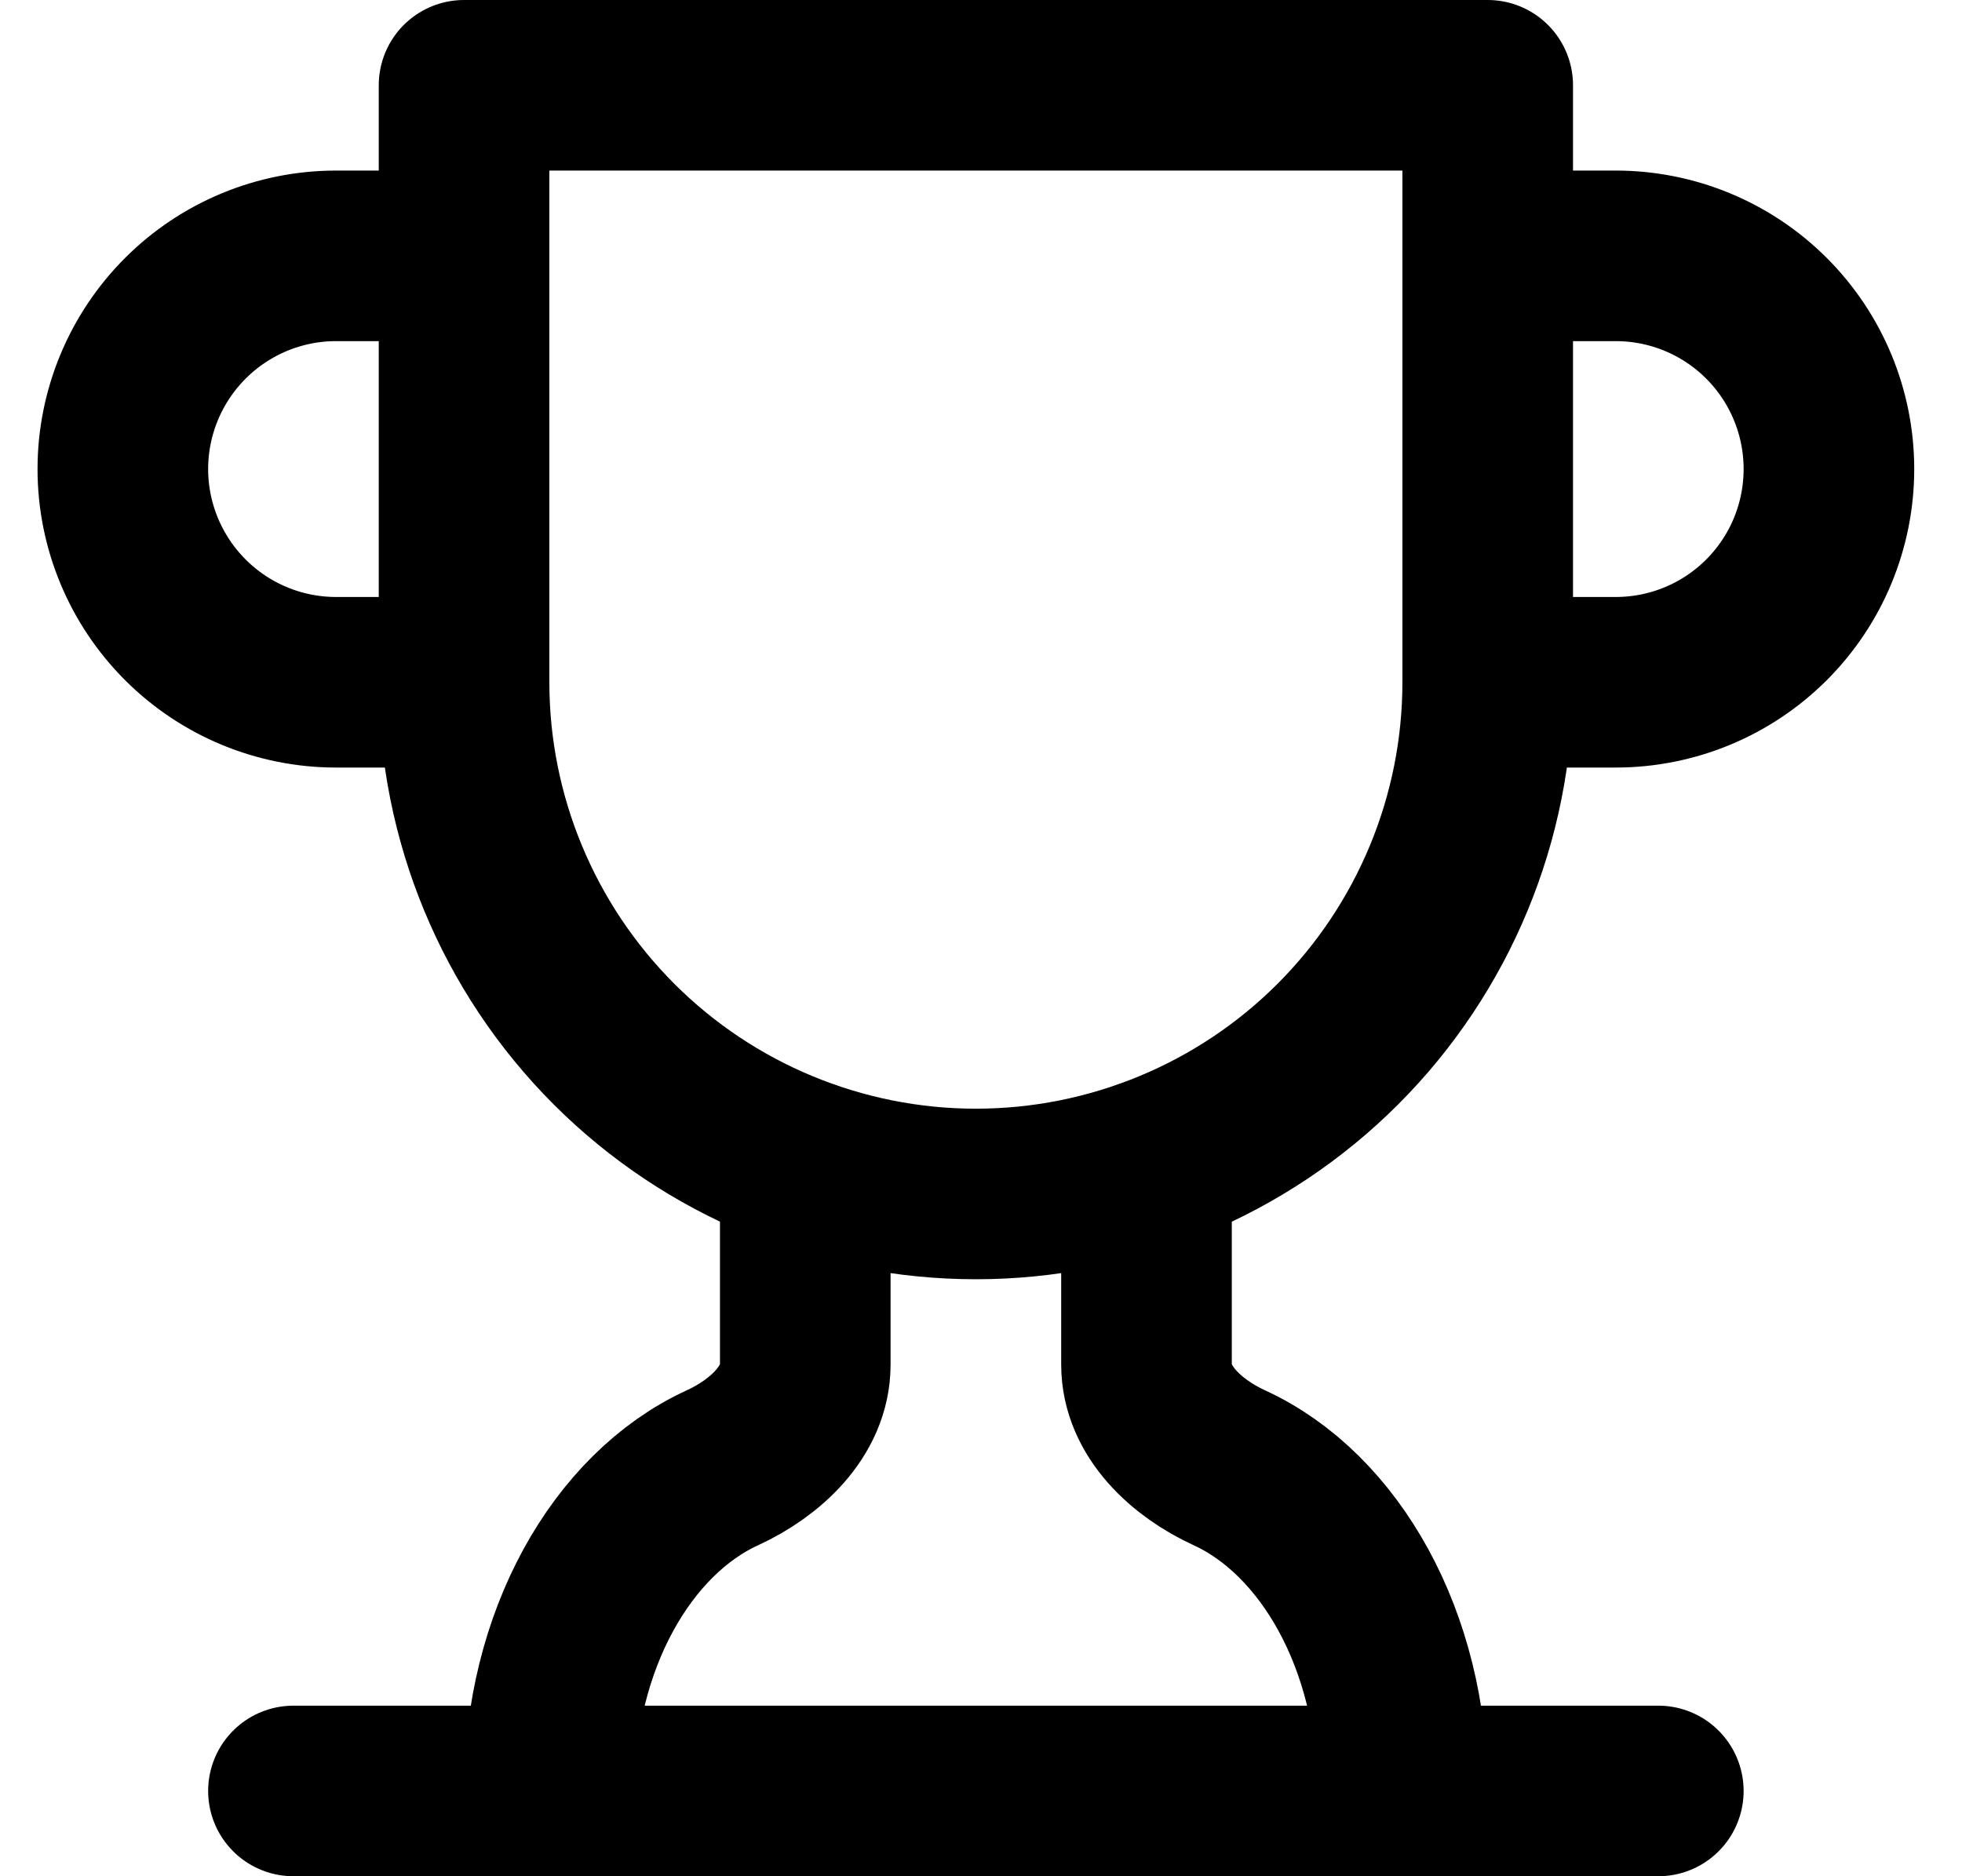
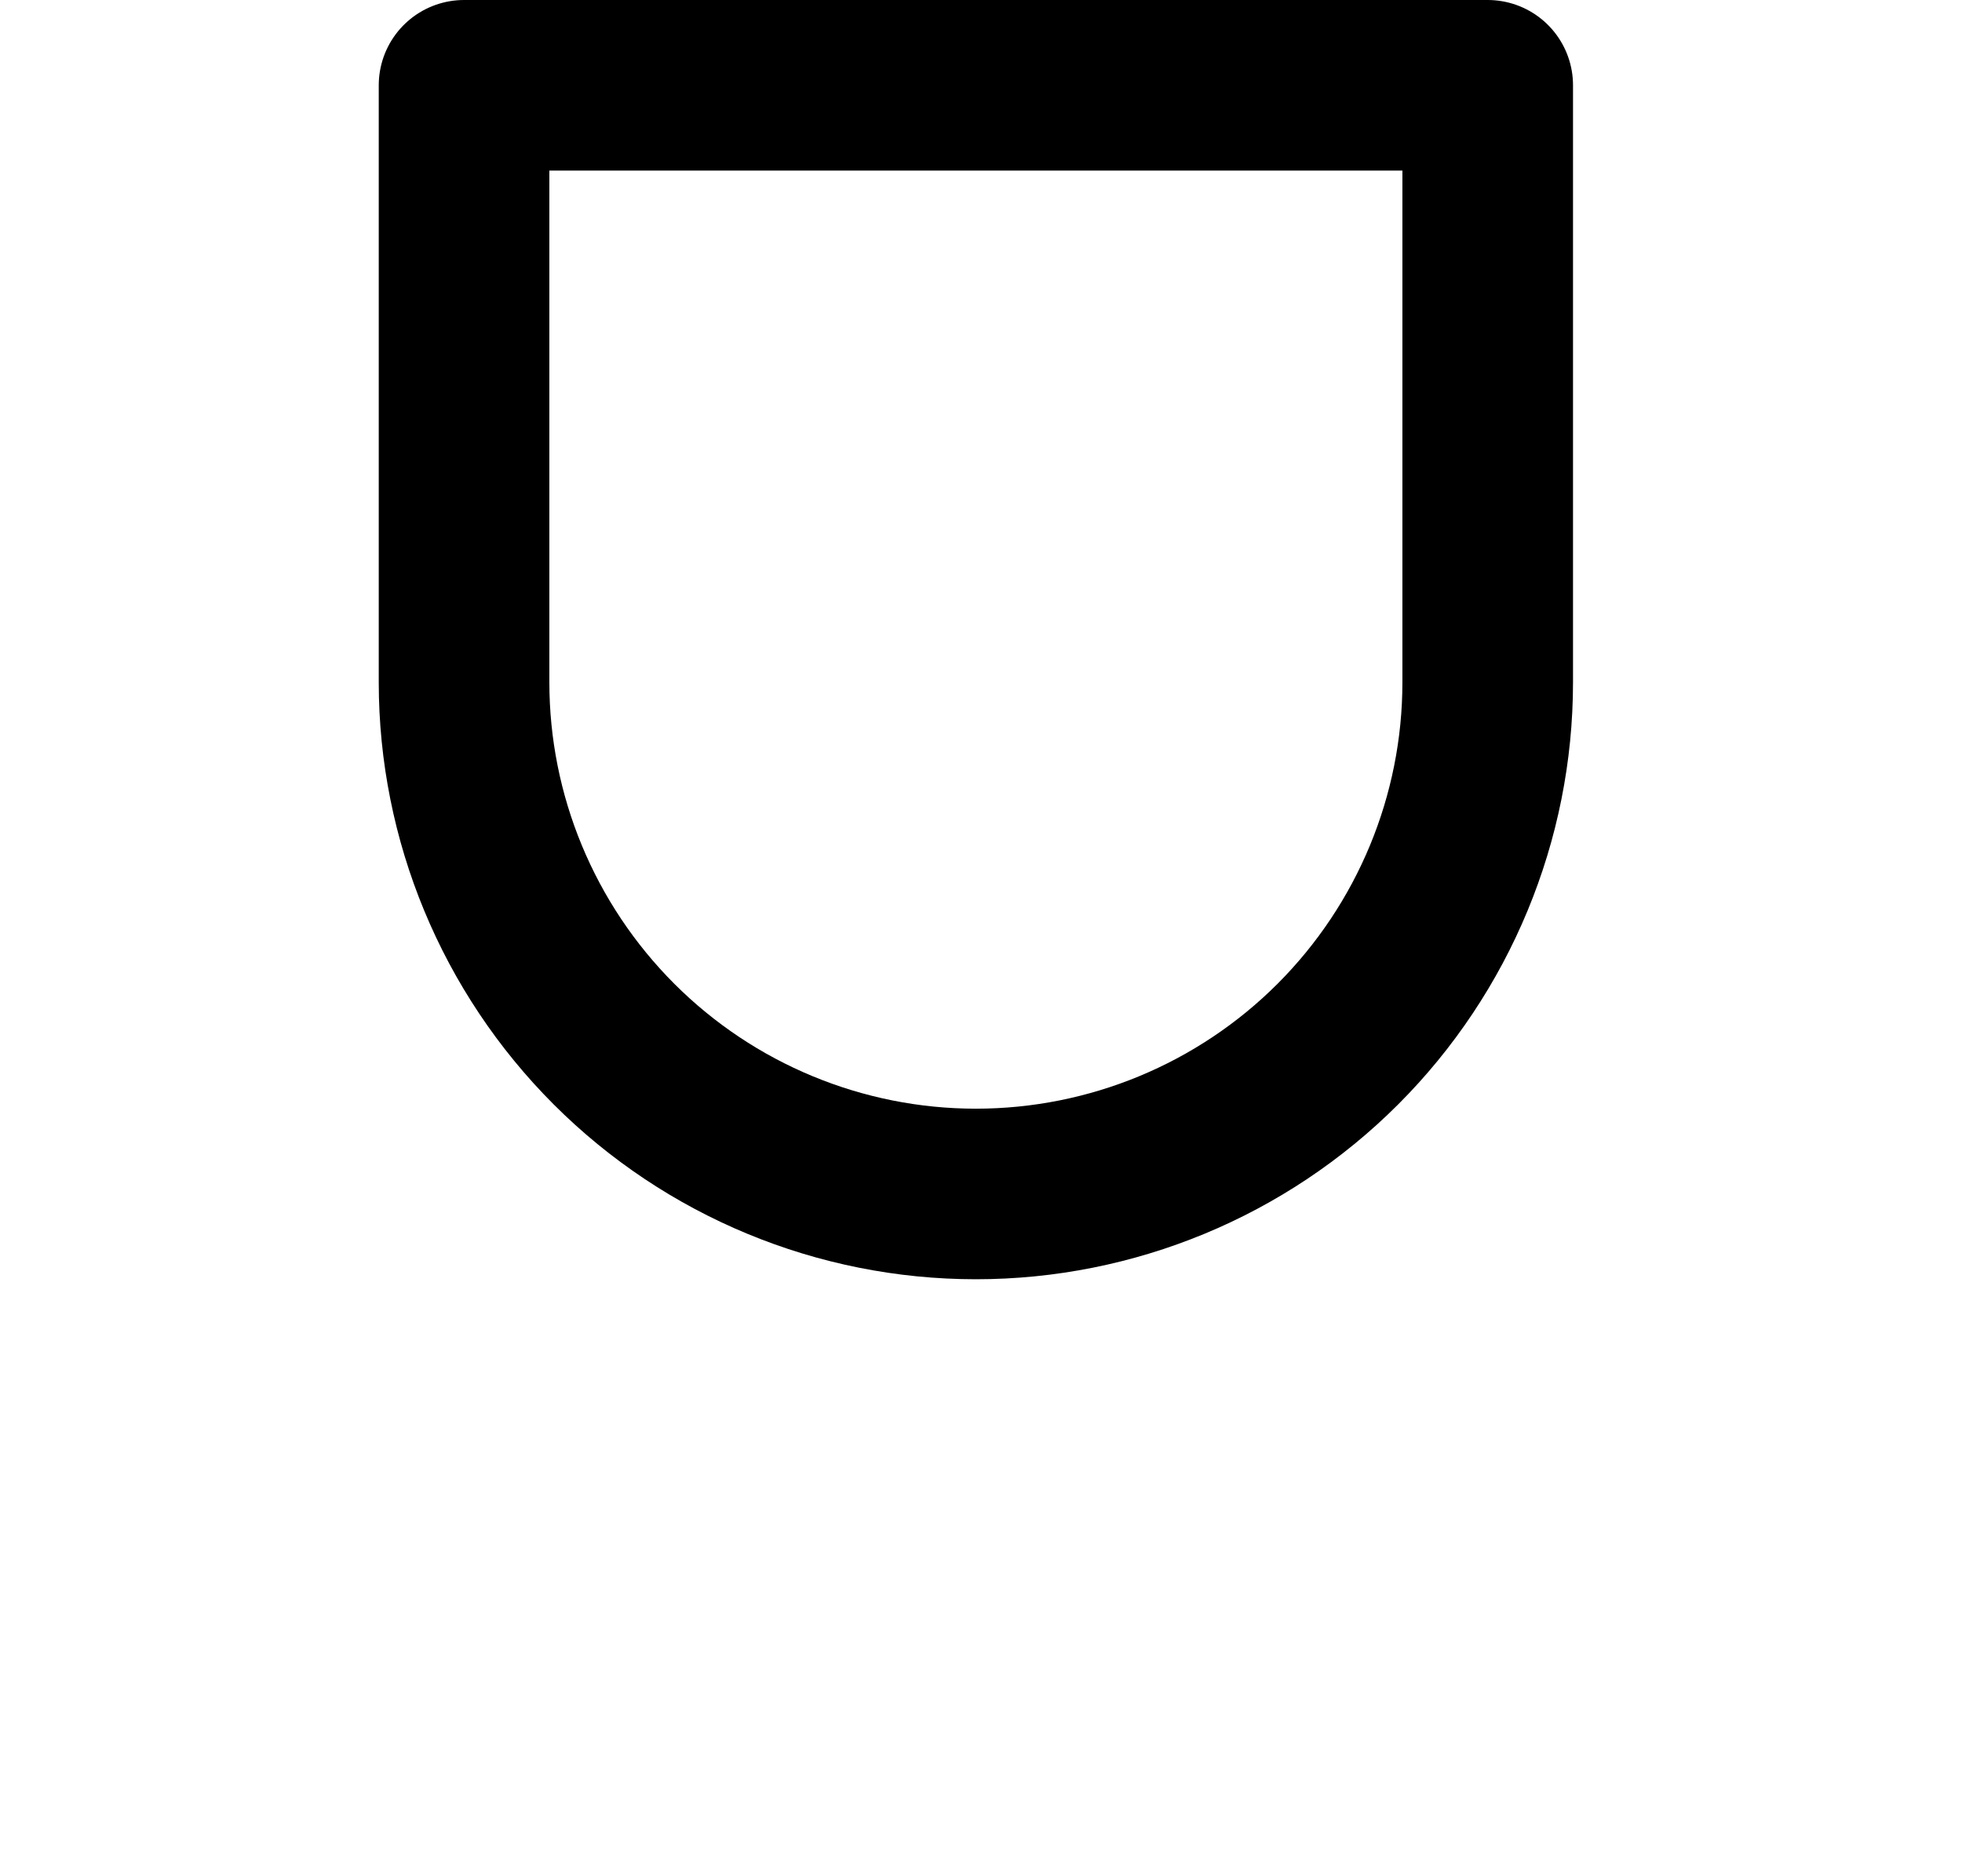
<svg xmlns="http://www.w3.org/2000/svg" width="23" height="22" viewBox="0 0 23 22" fill="none">
-   <path d="M5.44 8H3.94C3.277 8 2.642 7.737 2.173 7.268C1.704 6.799 1.44 6.163 1.44 5.5C1.44 4.837 1.704 4.201 2.173 3.732C2.642 3.263 3.277 3 3.94 3H5.44" stroke="black" stroke-width="2" stroke-linecap="round" stroke-linejoin="round" />
-   <path d="M17.44 8H18.94C19.604 8 20.239 7.737 20.708 7.268C21.177 6.799 21.44 6.163 21.44 5.5C21.44 4.837 21.177 4.201 20.708 3.732C20.239 3.263 19.604 3 18.94 3H17.44" stroke="black" stroke-width="2" stroke-linecap="round" stroke-linejoin="round" />
-   <path d="M3.44 21H19.44" stroke="black" stroke-width="2" stroke-linecap="round" stroke-linejoin="round" />
-   <path d="M9.44 13.66V16C9.44 16.55 8.97 16.98 8.47 17.21C7.29 17.75 6.44 19.24 6.44 21" stroke="black" stroke-width="2" stroke-linecap="round" stroke-linejoin="round" />
-   <path d="M13.44 13.66V16C13.44 16.55 13.91 16.98 14.41 17.21C15.59 17.75 16.44 19.24 16.44 21" stroke="black" stroke-width="2" stroke-linecap="round" stroke-linejoin="round" />
  <path d="M17.44 1H5.44V8C5.44 9.591 6.073 11.117 7.198 12.243C8.323 13.368 9.849 14 11.44 14C13.032 14 14.558 13.368 15.683 12.243C16.808 11.117 17.44 9.591 17.44 8V1Z" stroke="black" stroke-width="2" stroke-linecap="round" stroke-linejoin="round" />
</svg>